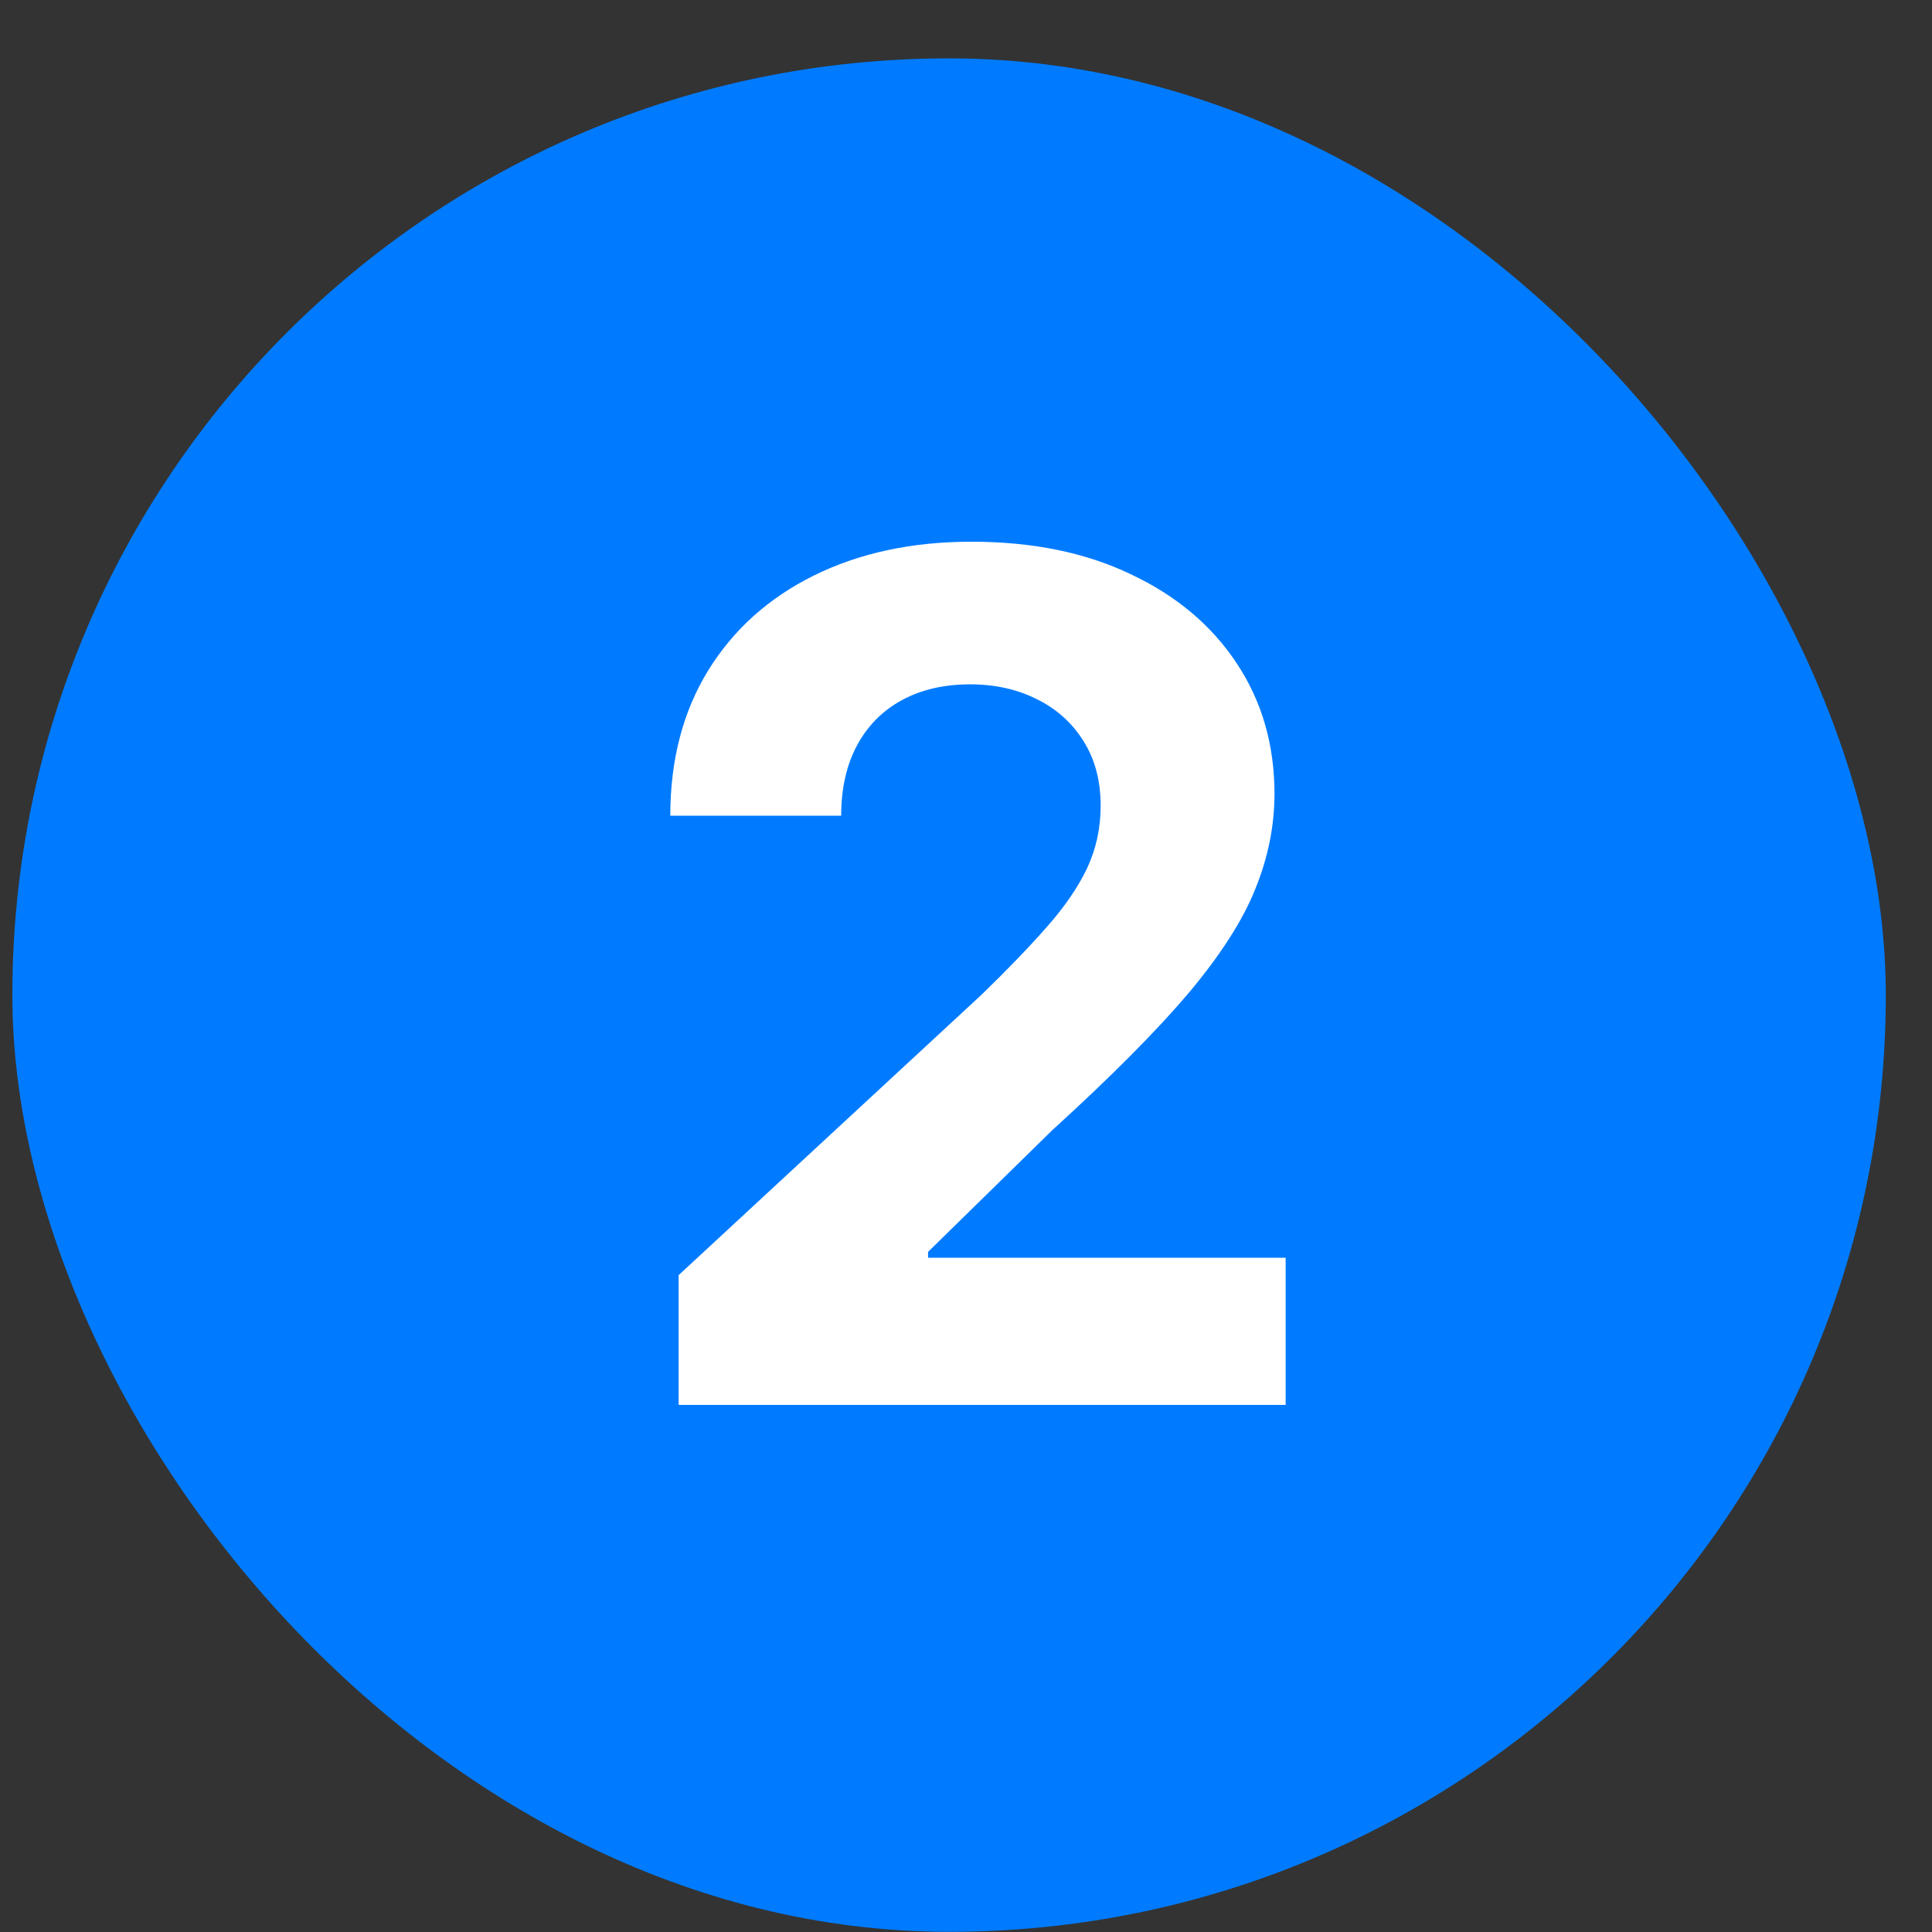
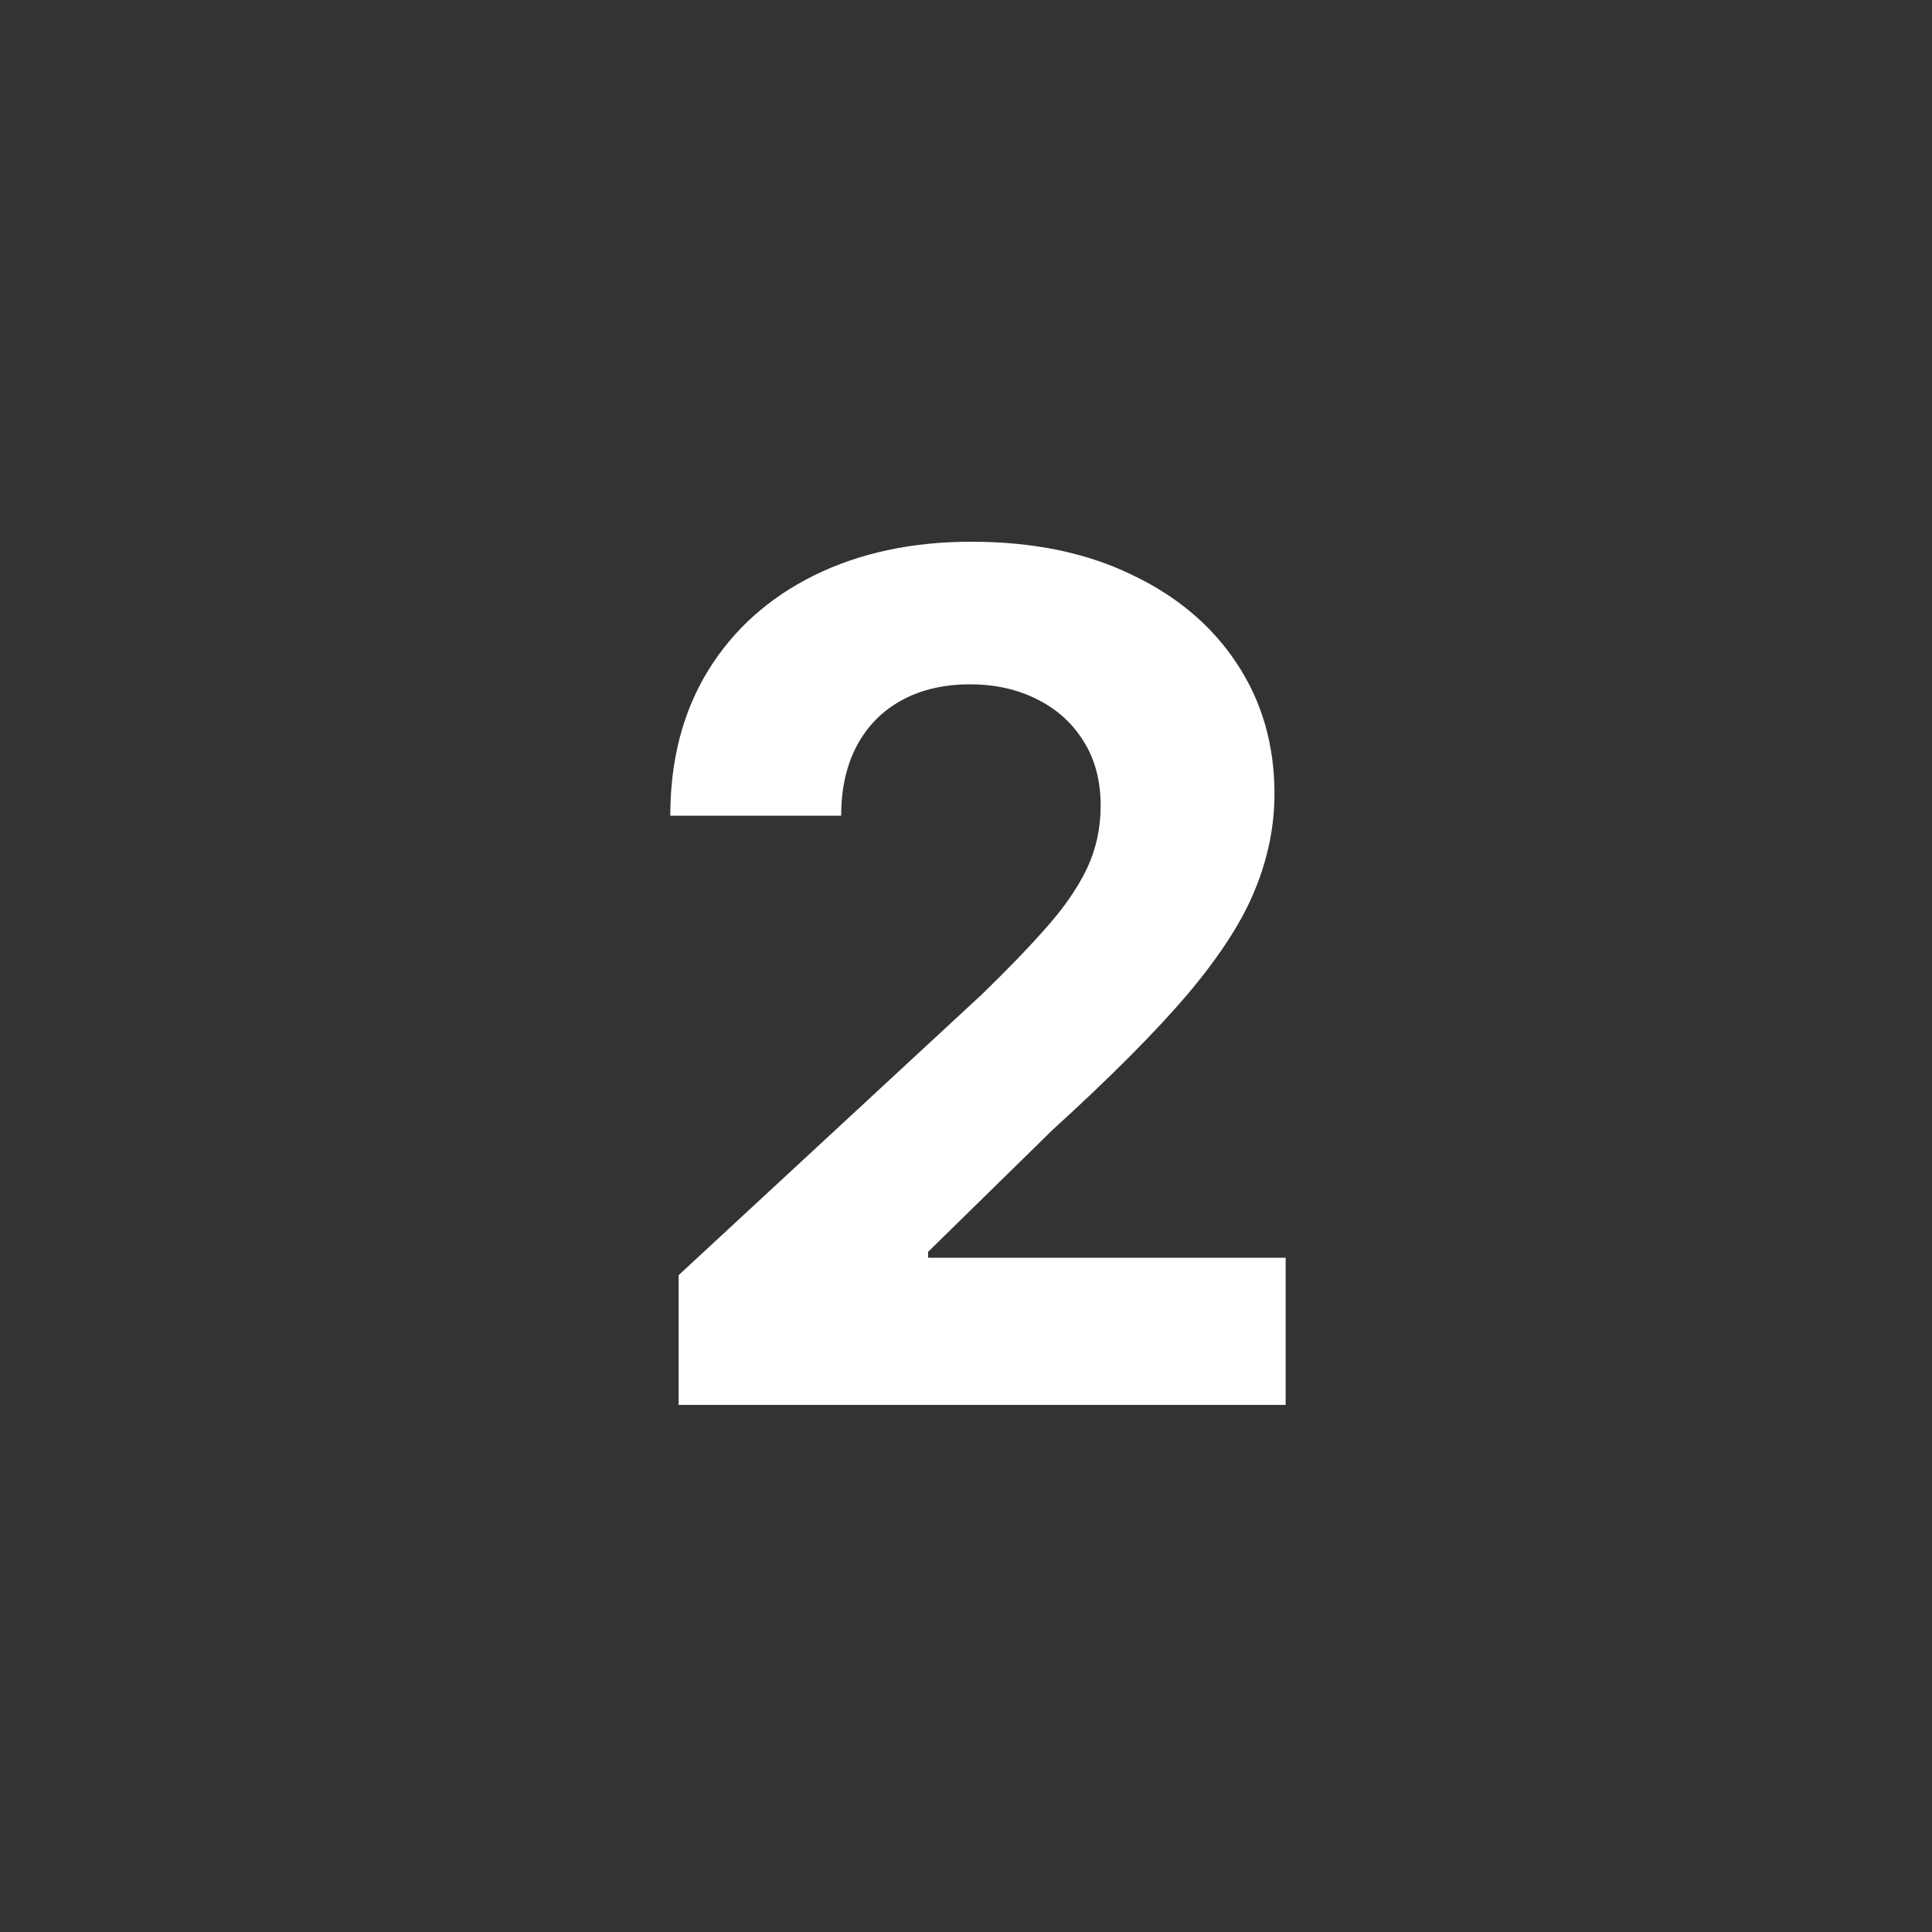
<svg xmlns="http://www.w3.org/2000/svg" width="33" height="33" viewBox="0 0 33 33" fill="none">
  <rect x="0" y="0" width="33" height="33" fill="#333333" stroke="none" />
-   <rect x="0.211" y="0.997" width="32" height="32" rx="16" fill="#007BFF" />
  <path d="M11.591 23.997V21.781L16.769 16.987C17.209 16.561 17.578 16.177 17.877 15.837C18.18 15.496 18.409 15.162 18.566 14.835C18.722 14.504 18.8 14.146 18.8 13.763C18.8 13.337 18.703 12.97 18.509 12.662C18.315 12.349 18.049 12.11 17.713 11.944C17.377 11.774 16.996 11.689 16.57 11.689C16.125 11.689 15.736 11.779 15.405 11.959C15.074 12.139 14.818 12.397 14.638 12.733C14.458 13.069 14.368 13.469 14.368 13.933H11.449C11.449 12.981 11.665 12.155 12.095 11.454C12.526 10.754 13.13 10.212 13.906 9.828C14.683 9.445 15.578 9.253 16.591 9.253C17.633 9.253 18.54 9.437 19.311 9.807C20.088 10.171 20.692 10.678 21.122 11.327C21.553 11.975 21.769 12.719 21.769 13.557C21.769 14.106 21.66 14.648 21.442 15.183C21.229 15.718 20.848 16.312 20.299 16.966C19.749 17.614 18.975 18.393 17.976 19.302L15.852 21.383V21.483H21.96V23.997H11.591Z" fill="white" />
</svg>